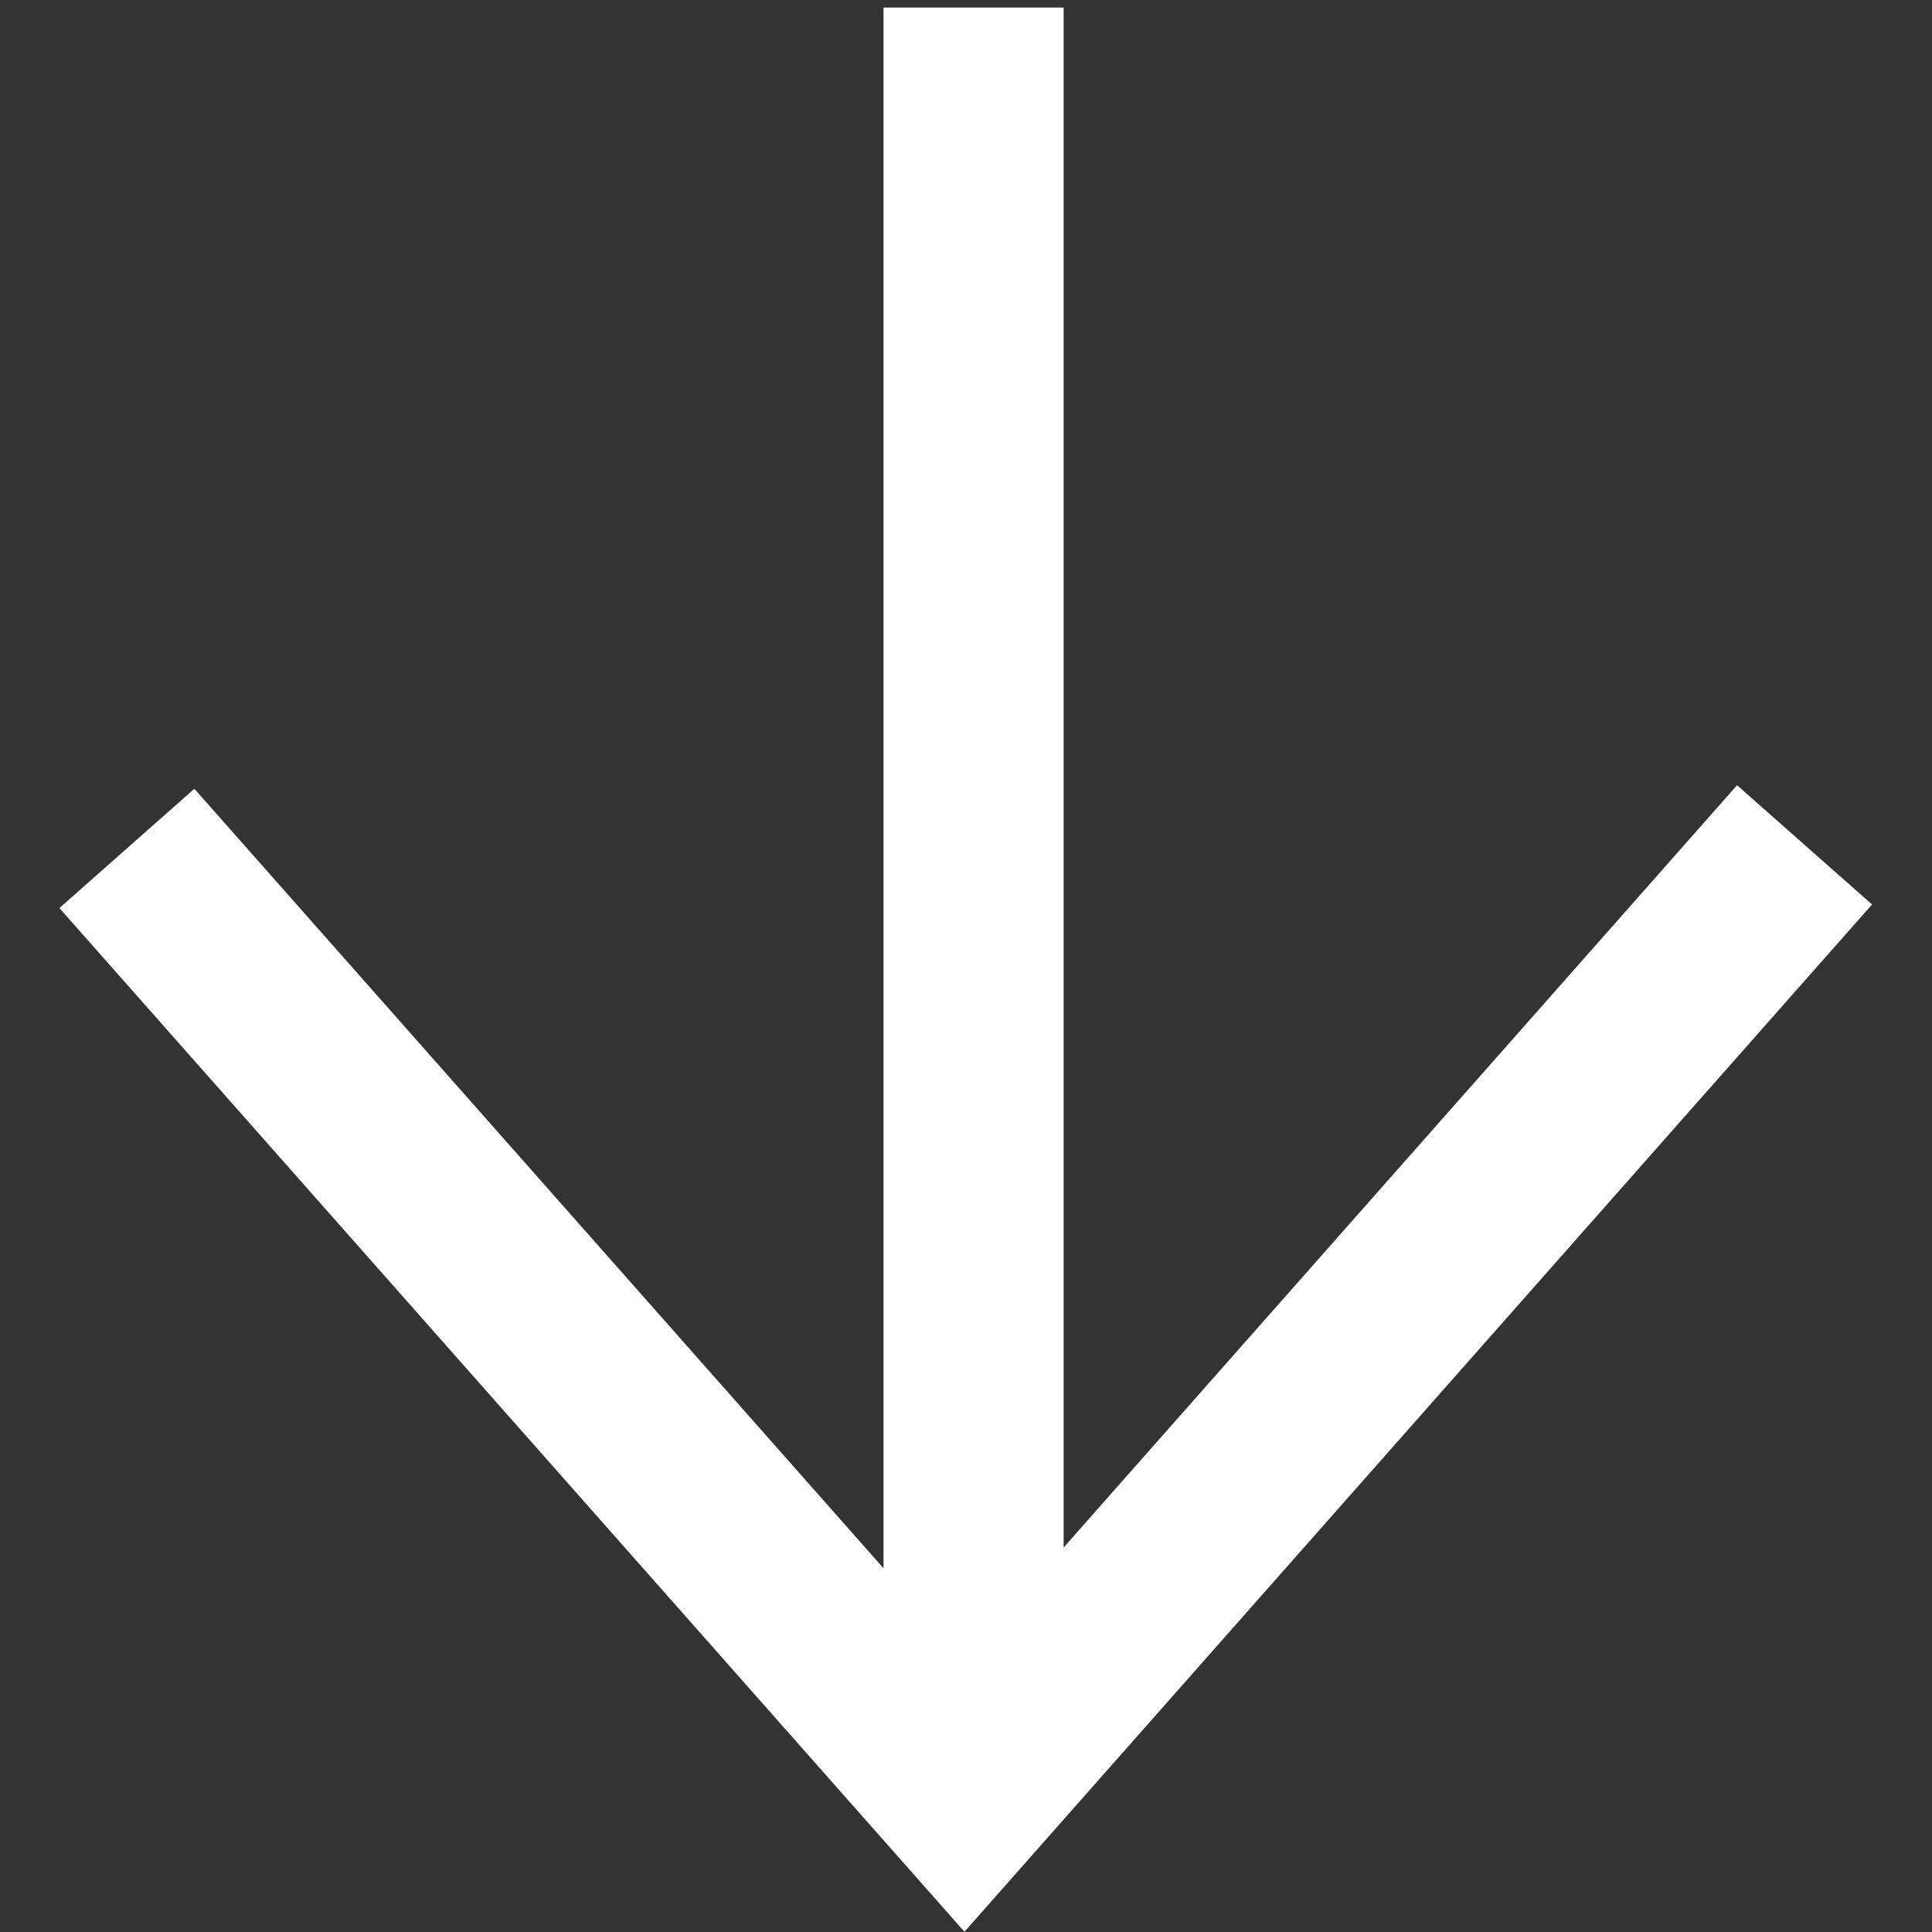
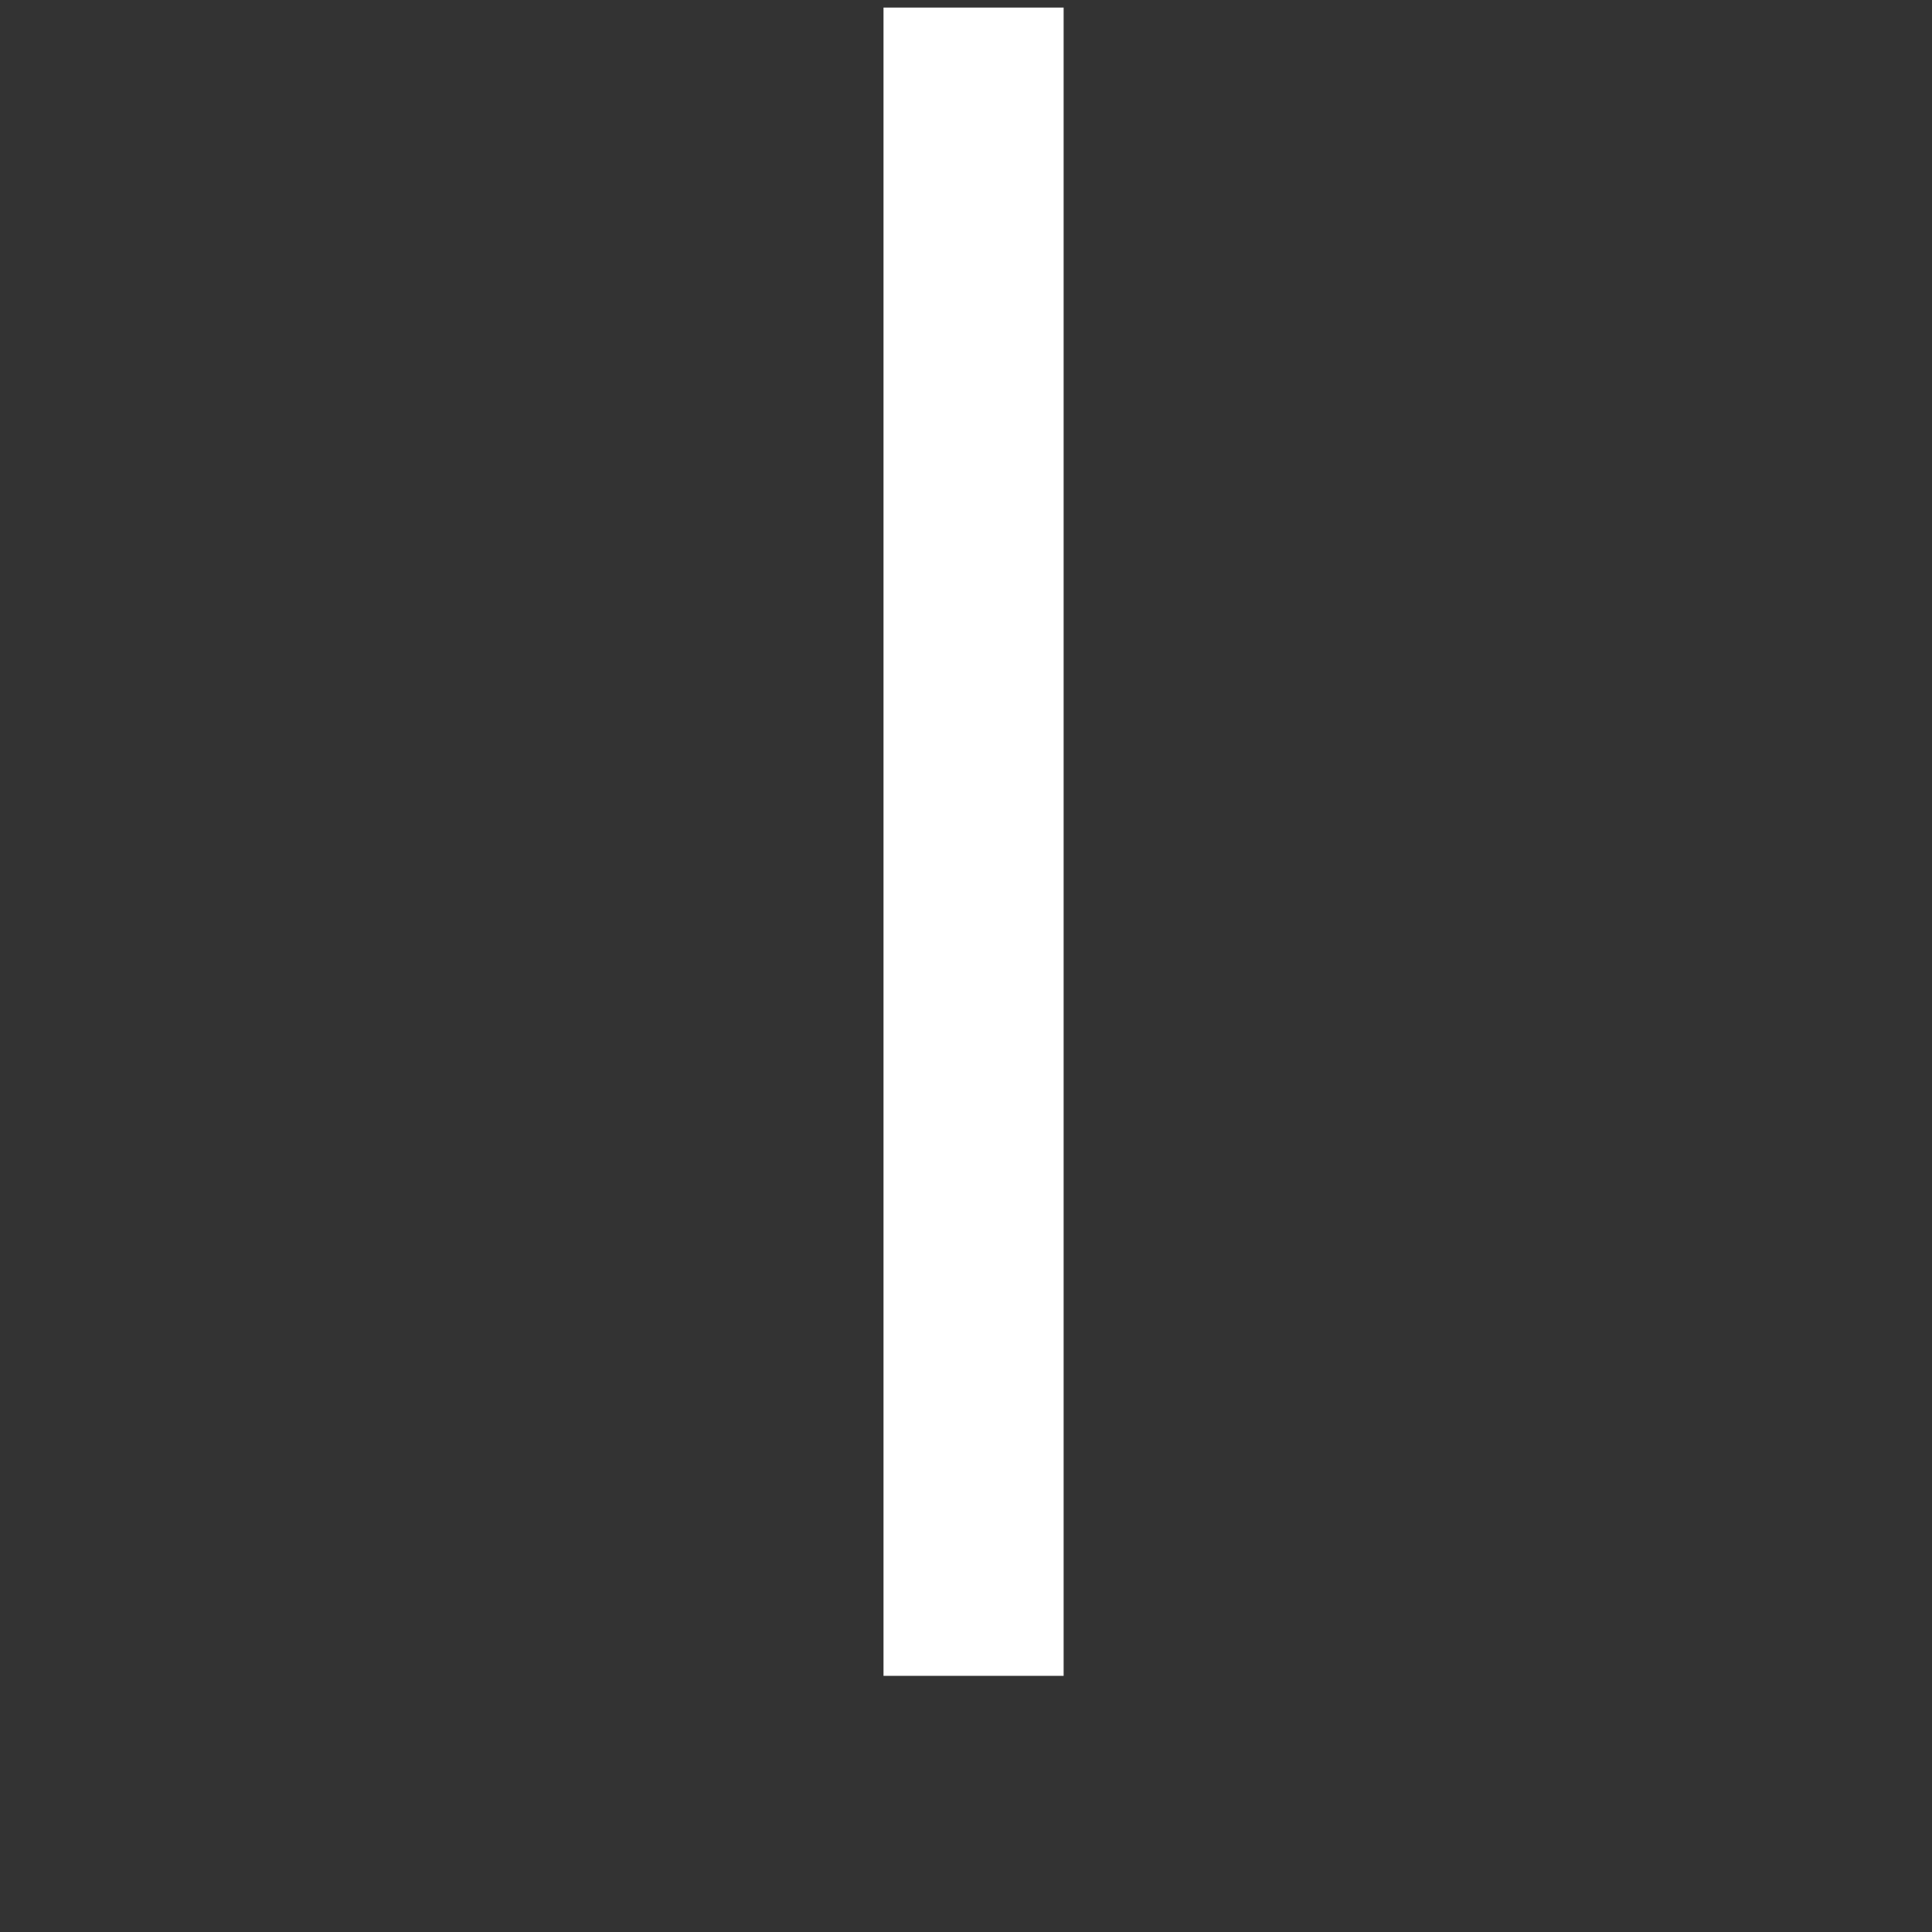
<svg xmlns="http://www.w3.org/2000/svg" width="10.726" height="10.726" viewBox="0 0 10.726 10.726">
  <rect x="0" y="0" width="10.726" height="10.726" fill="#333333" stroke="none" />
  <g id="Group_250" data-name="Group 250" transform="translate(256.857 5518.97) rotate(180)">
    <g id="Group_226" data-name="Group 226" transform="translate(246.531 5518.928) rotate(-90)">
      <g id="Group_121" data-name="Group 121" transform="translate(0 0)">
-         <path id="Path_177" data-name="Path 177" d="M0,.435,7.031,0,6.6,7.007" transform="translate(4.956 0) rotate(45)" fill="none" stroke="#fff" stroke-width="1" />
        <path id="Path_179" data-name="Path 179" d="M9.262,0H0" transform="translate(0 4.921)" fill="none" stroke="#fff" stroke-width="1" />
      </g>
    </g>
  </g>
</svg>